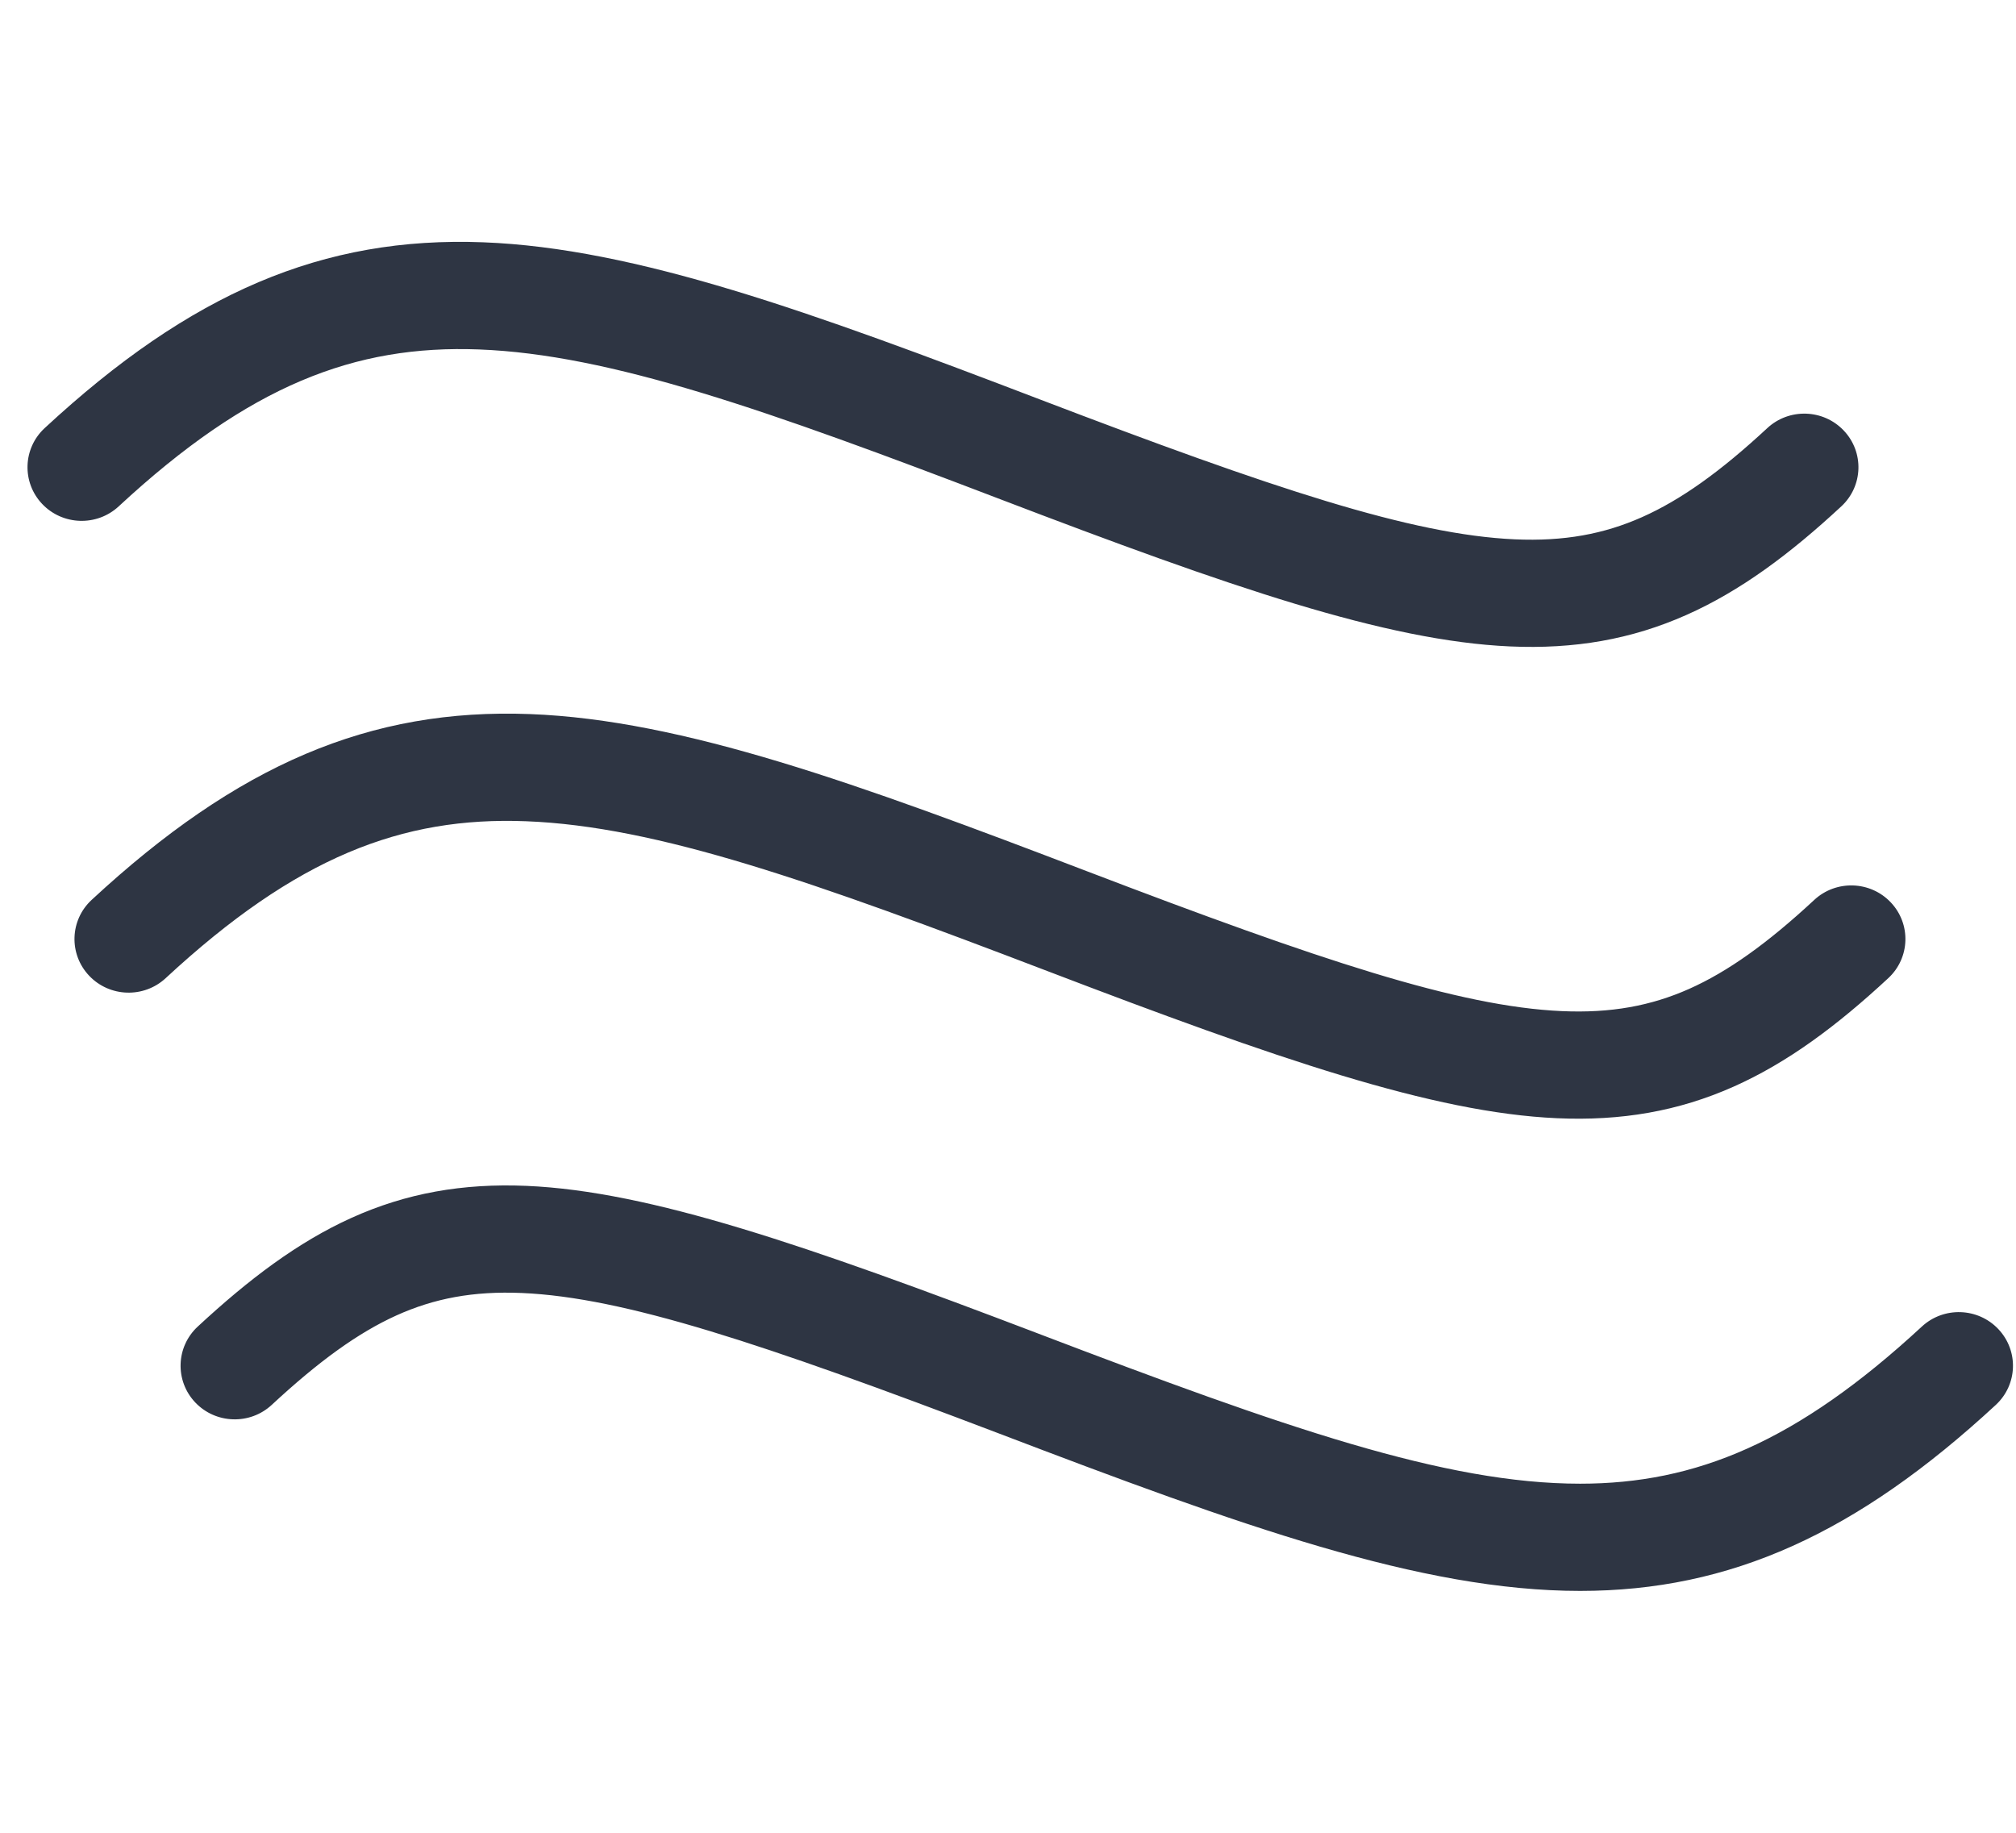
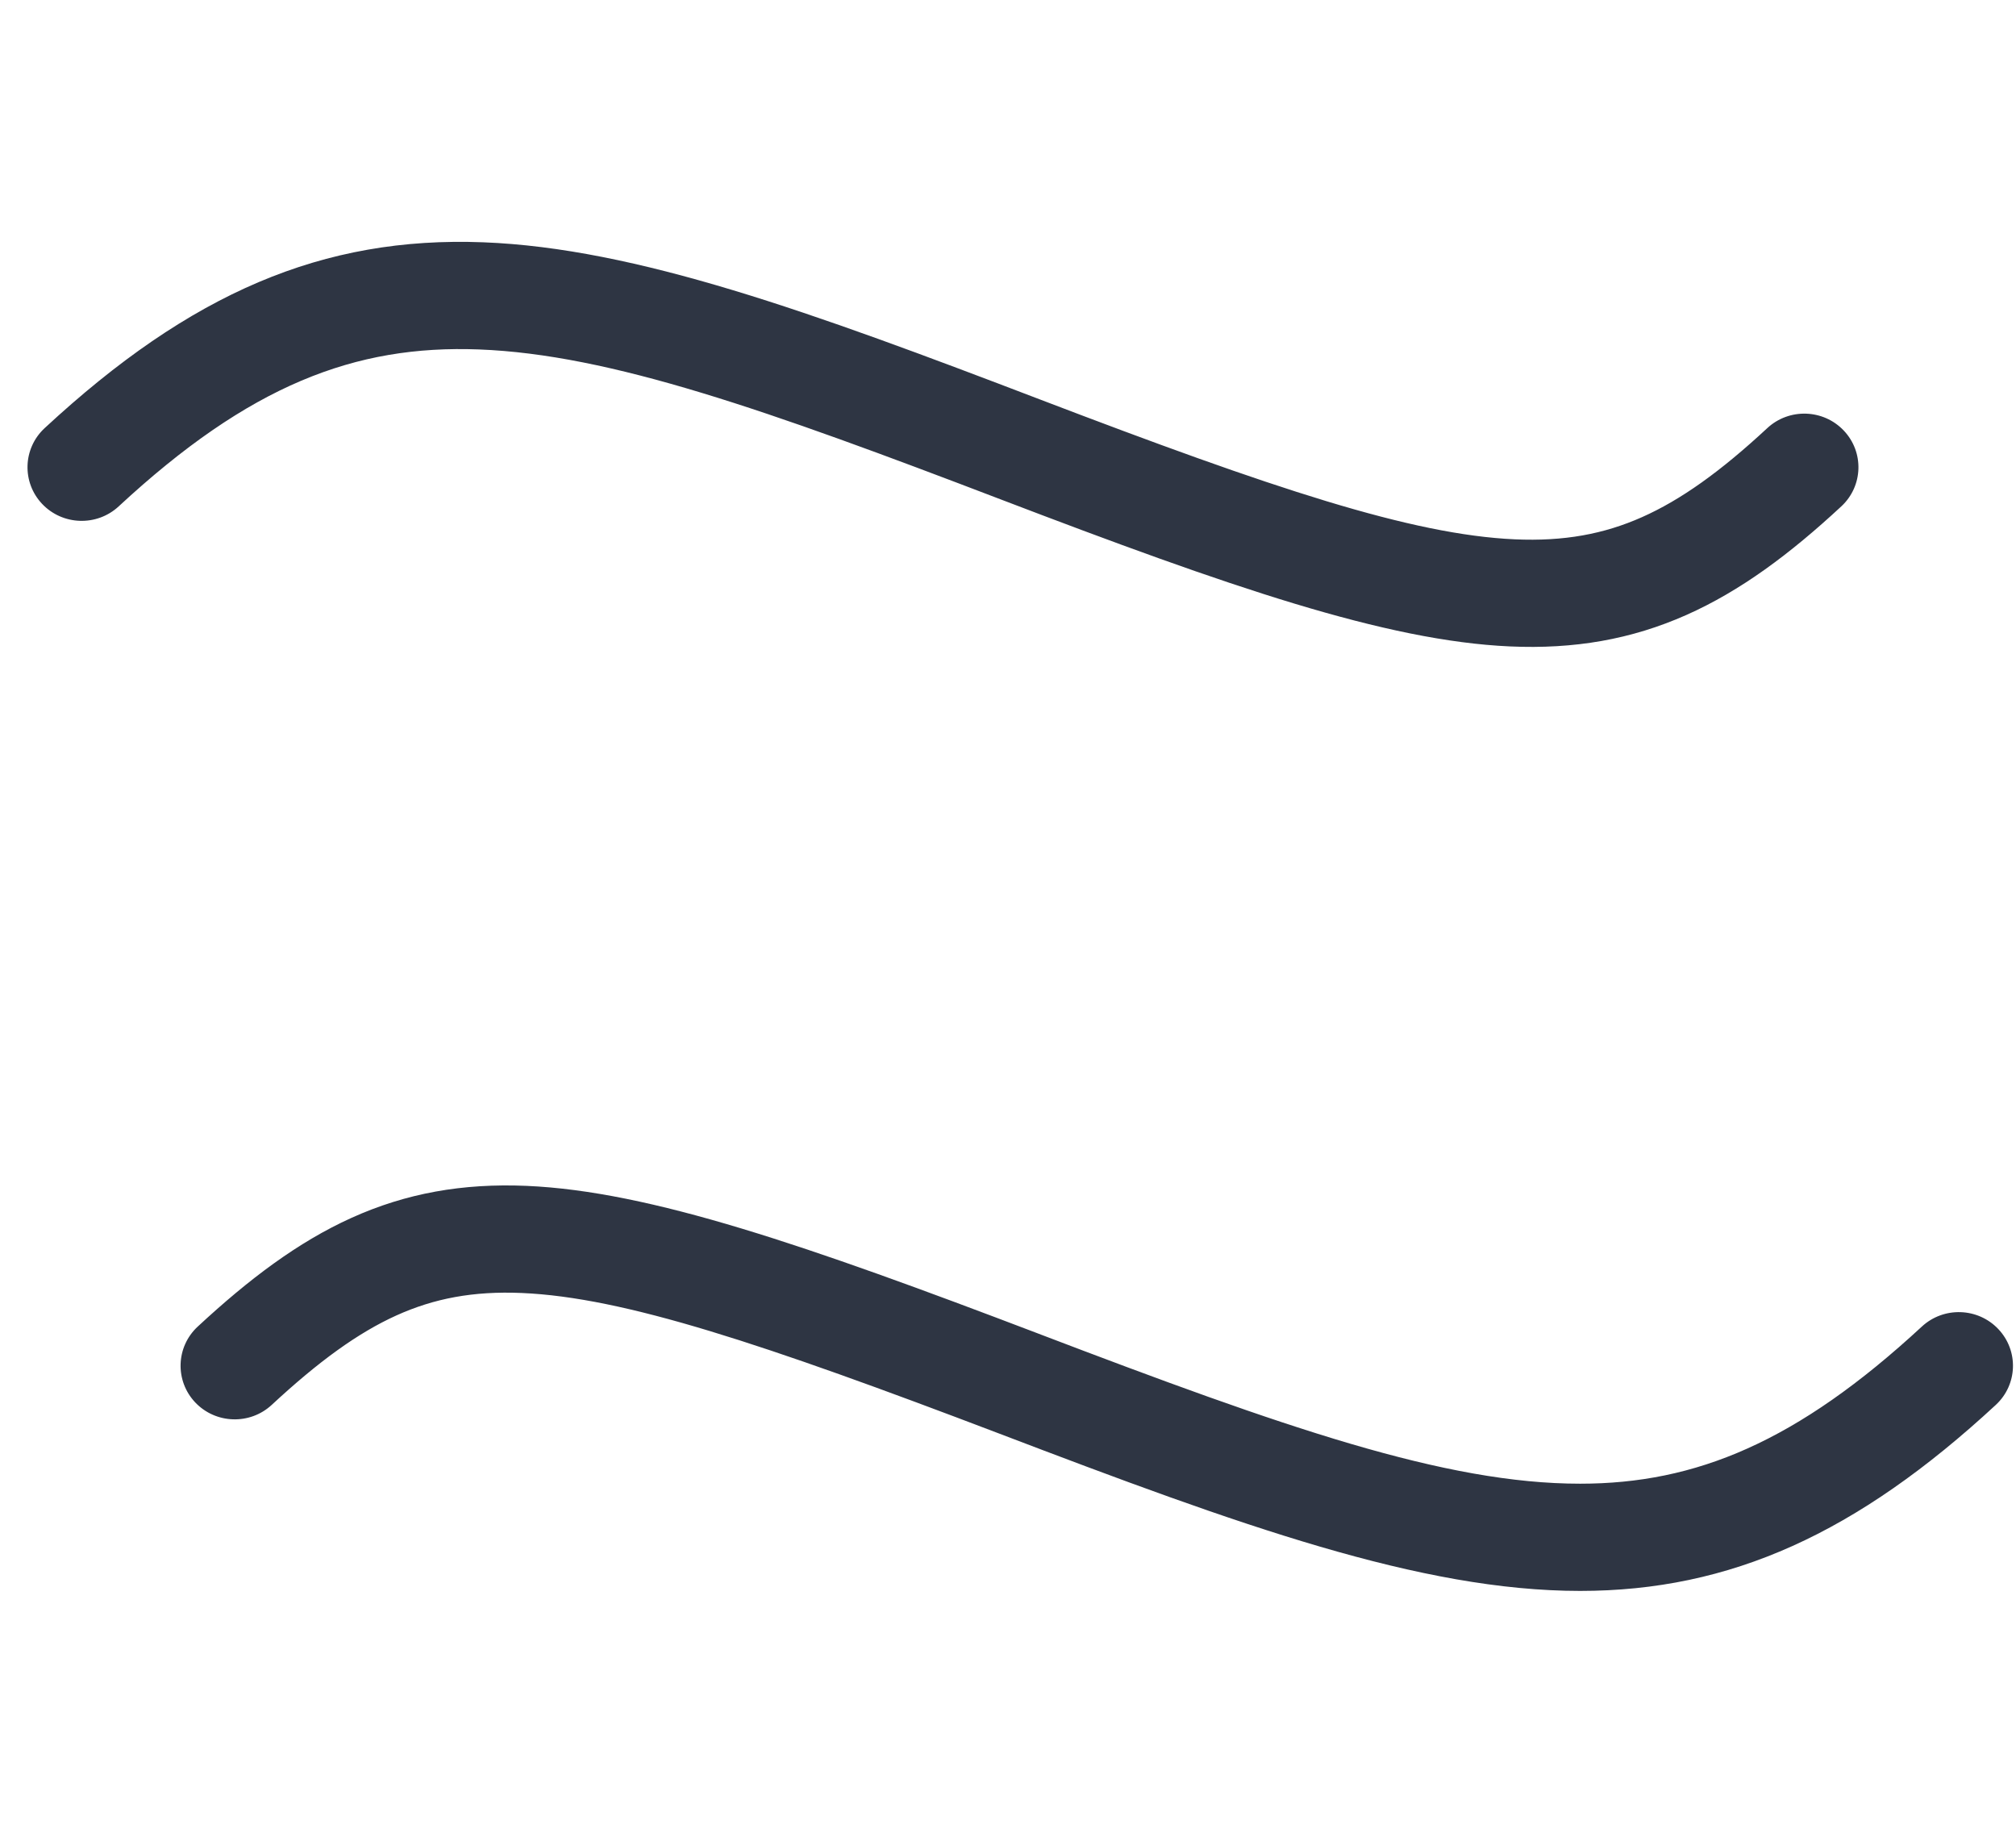
<svg xmlns="http://www.w3.org/2000/svg" width="66" height="60" viewBox="0 0 66 60" fill="none">
  <path fill-rule="evenodd" clip-rule="evenodd" d="M17.242 38.822C21.285 38.997 26.39 40.763 33.99 43.657L33.991 43.658C42.063 46.736 47.307 48.572 51.731 48.572C55.523 48.572 58.833 47.206 62.918 43.428C63.633 42.766 64.755 42.804 65.423 43.512C66.092 44.221 66.054 45.331 65.338 45.993C60.796 50.194 56.661 52.082 51.731 52.082C46.511 52.082 40.599 49.939 32.717 46.933C24.953 43.977 20.433 42.474 17.087 42.329C15.493 42.26 14.208 42.508 12.979 43.063C11.719 43.633 10.434 44.565 8.897 45.991C8.183 46.654 7.061 46.618 6.391 45.911C5.722 45.203 5.758 44.093 6.472 43.43C8.144 41.879 9.752 40.663 11.506 39.87C13.291 39.063 15.141 38.732 17.242 38.822Z" fill="#2E3543" />
-   <path fill-rule="evenodd" clip-rule="evenodd" d="M17.219 26.885C13.153 26.729 9.699 28.06 5.423 32.023C4.708 32.685 3.586 32.648 2.917 31.941C2.248 31.233 2.285 30.122 3 29.46C7.777 25.033 12.111 23.176 17.357 23.377C22.368 23.569 28.084 25.655 35.577 28.519C43.229 31.444 47.753 32.95 51.128 33.101C52.74 33.173 54.048 32.929 55.294 32.376C56.568 31.809 57.864 30.882 59.395 29.461C60.109 28.798 61.231 28.834 61.9 29.541C62.57 30.248 62.534 31.359 61.819 32.022C60.142 33.579 58.518 34.791 56.745 35.578C54.944 36.378 53.077 36.702 50.968 36.607C46.9 36.425 41.798 34.66 34.3 31.794C26.641 28.866 21.52 27.049 17.219 26.885Z" fill="#2E3543" />
  <path fill-rule="evenodd" clip-rule="evenodd" d="M15.681 11.44C11.614 11.284 8.16 12.615 3.885 16.578C3.17 17.24 2.048 17.203 1.379 16.496C0.71 15.788 0.747 14.677 1.462 14.015C6.238 9.588 10.572 7.731 15.818 7.932C20.83 8.124 26.546 10.21 34.039 13.074C41.691 15.999 46.215 17.505 49.59 17.656C51.202 17.728 52.51 17.484 53.756 16.93C55.03 16.364 56.326 15.437 57.857 14.016C58.571 13.353 59.693 13.389 60.362 14.096C61.032 14.803 60.996 15.914 60.281 16.577C58.604 18.134 56.98 19.346 55.207 20.133C53.406 20.933 51.539 21.257 49.429 21.162C45.361 20.98 40.26 19.215 32.762 16.349C25.103 13.421 19.982 11.604 15.681 11.44Z" fill="#2E3543" />
</svg>